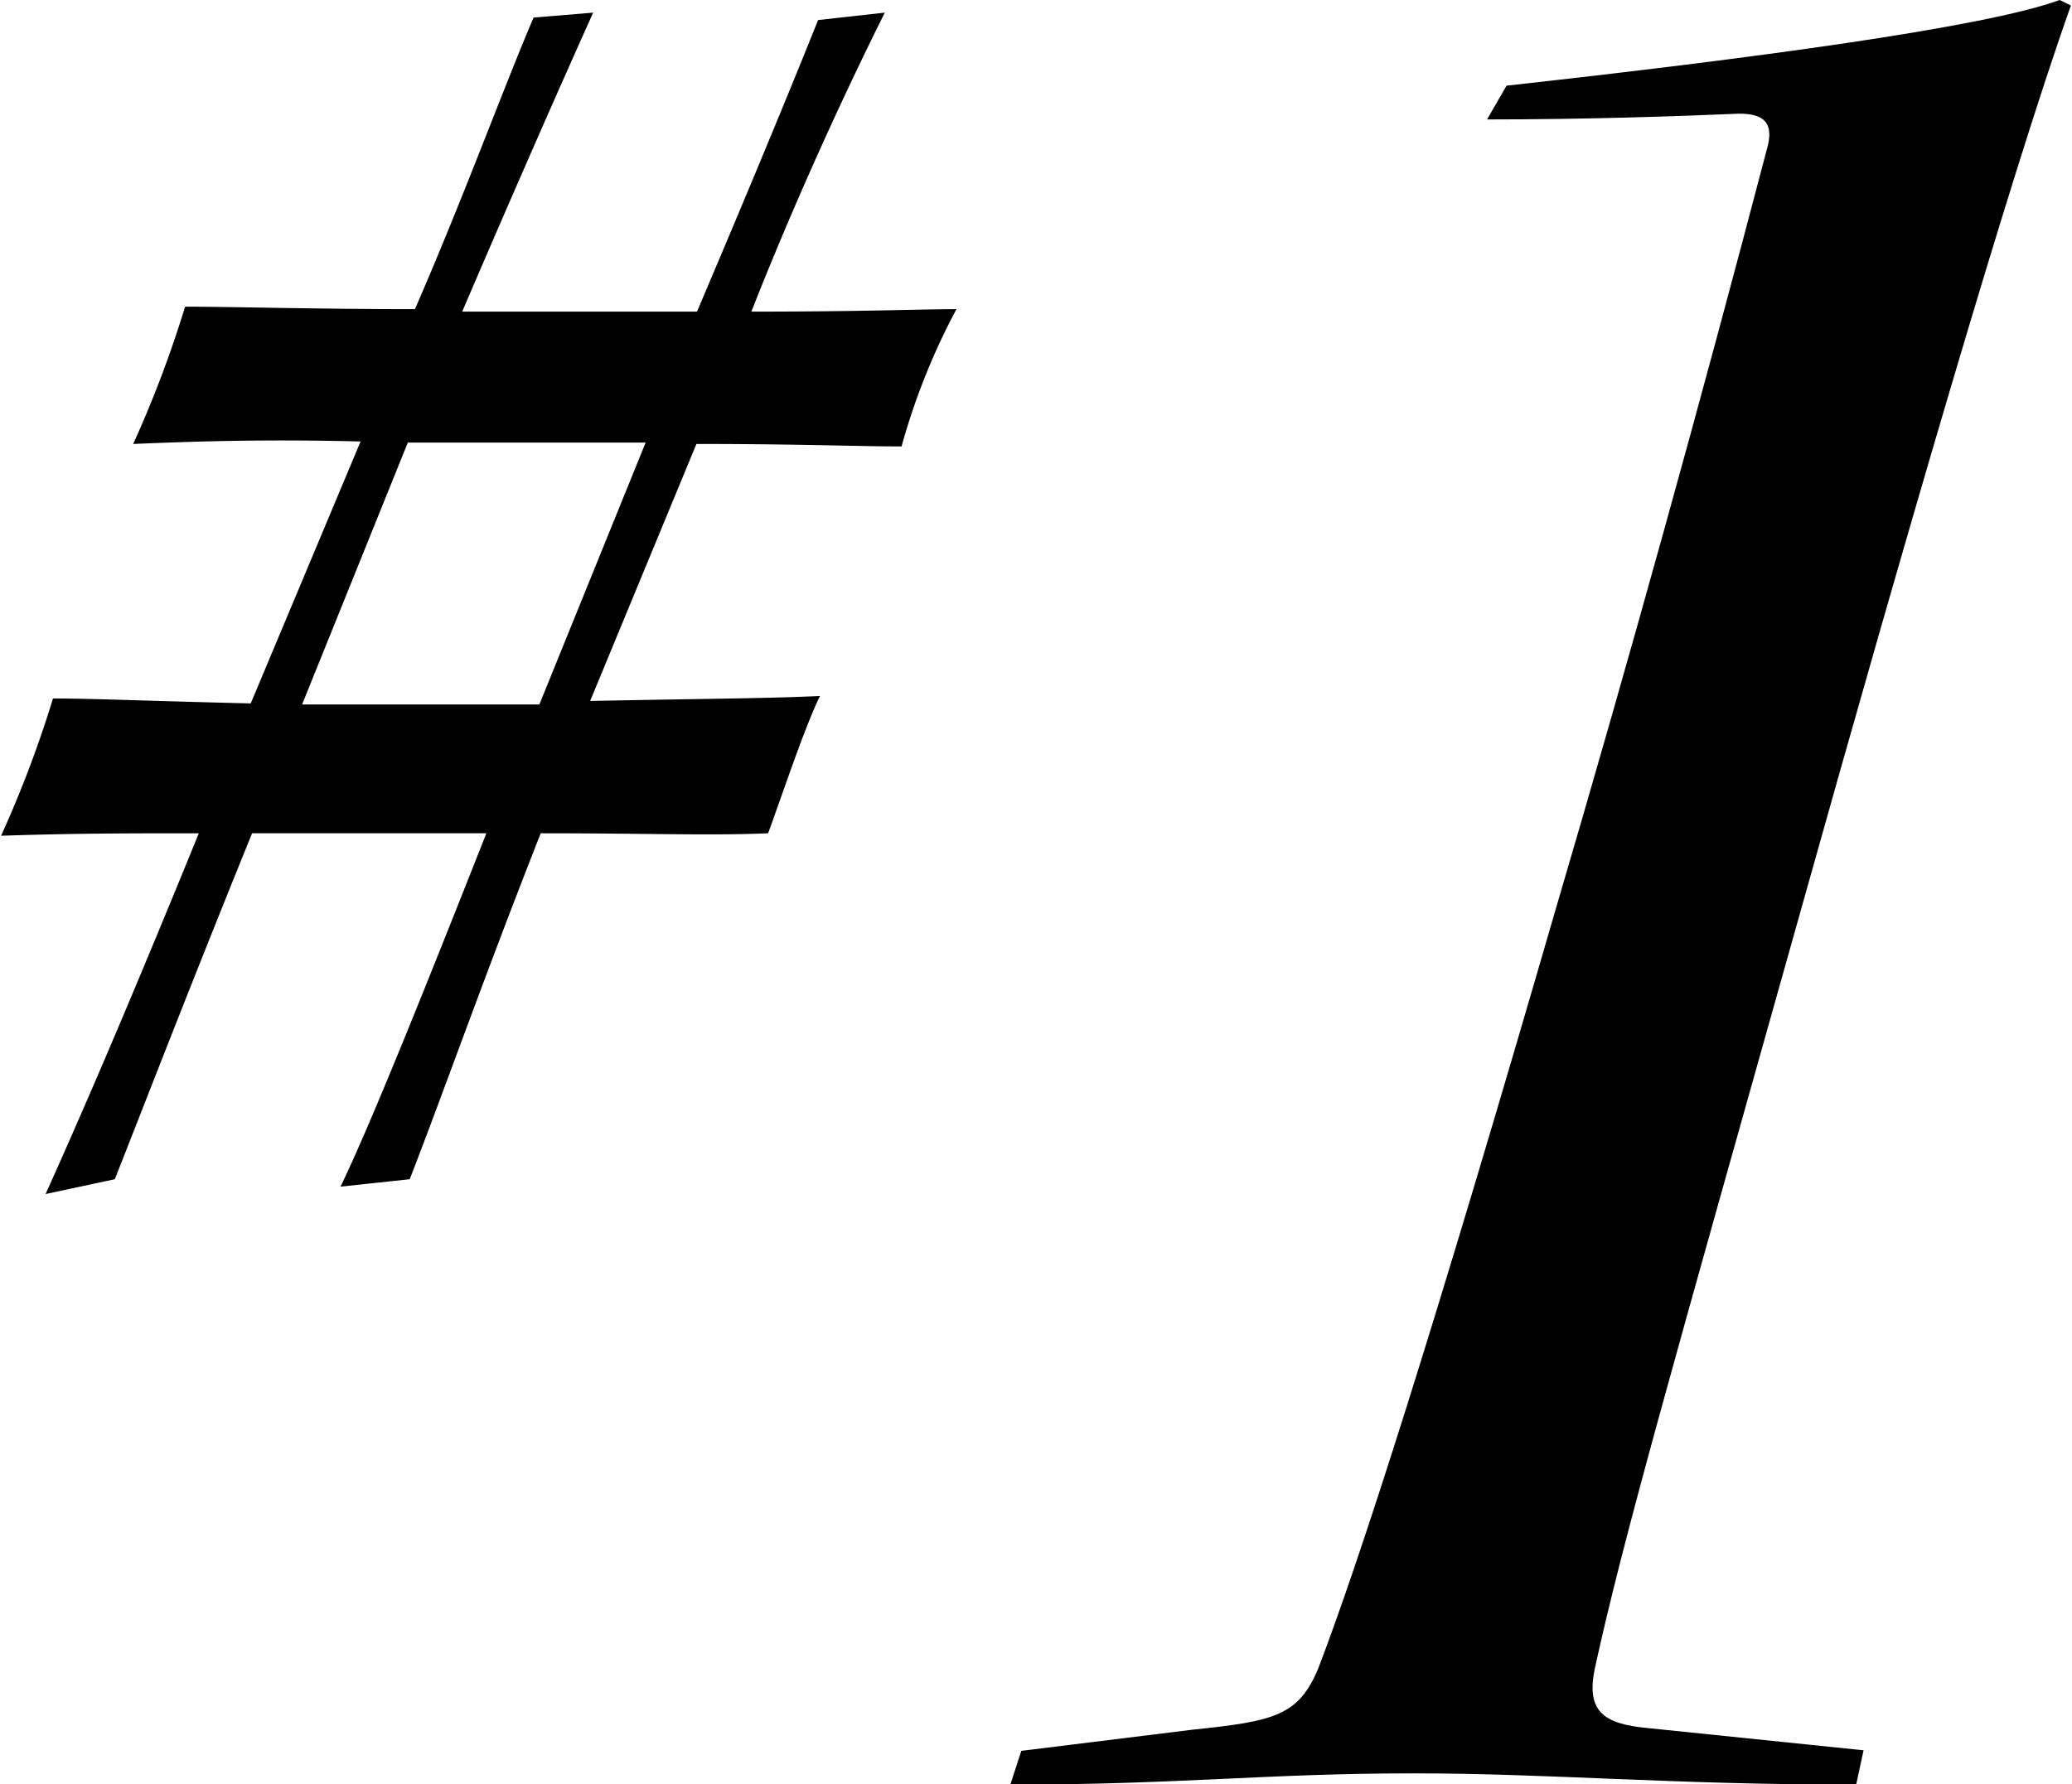
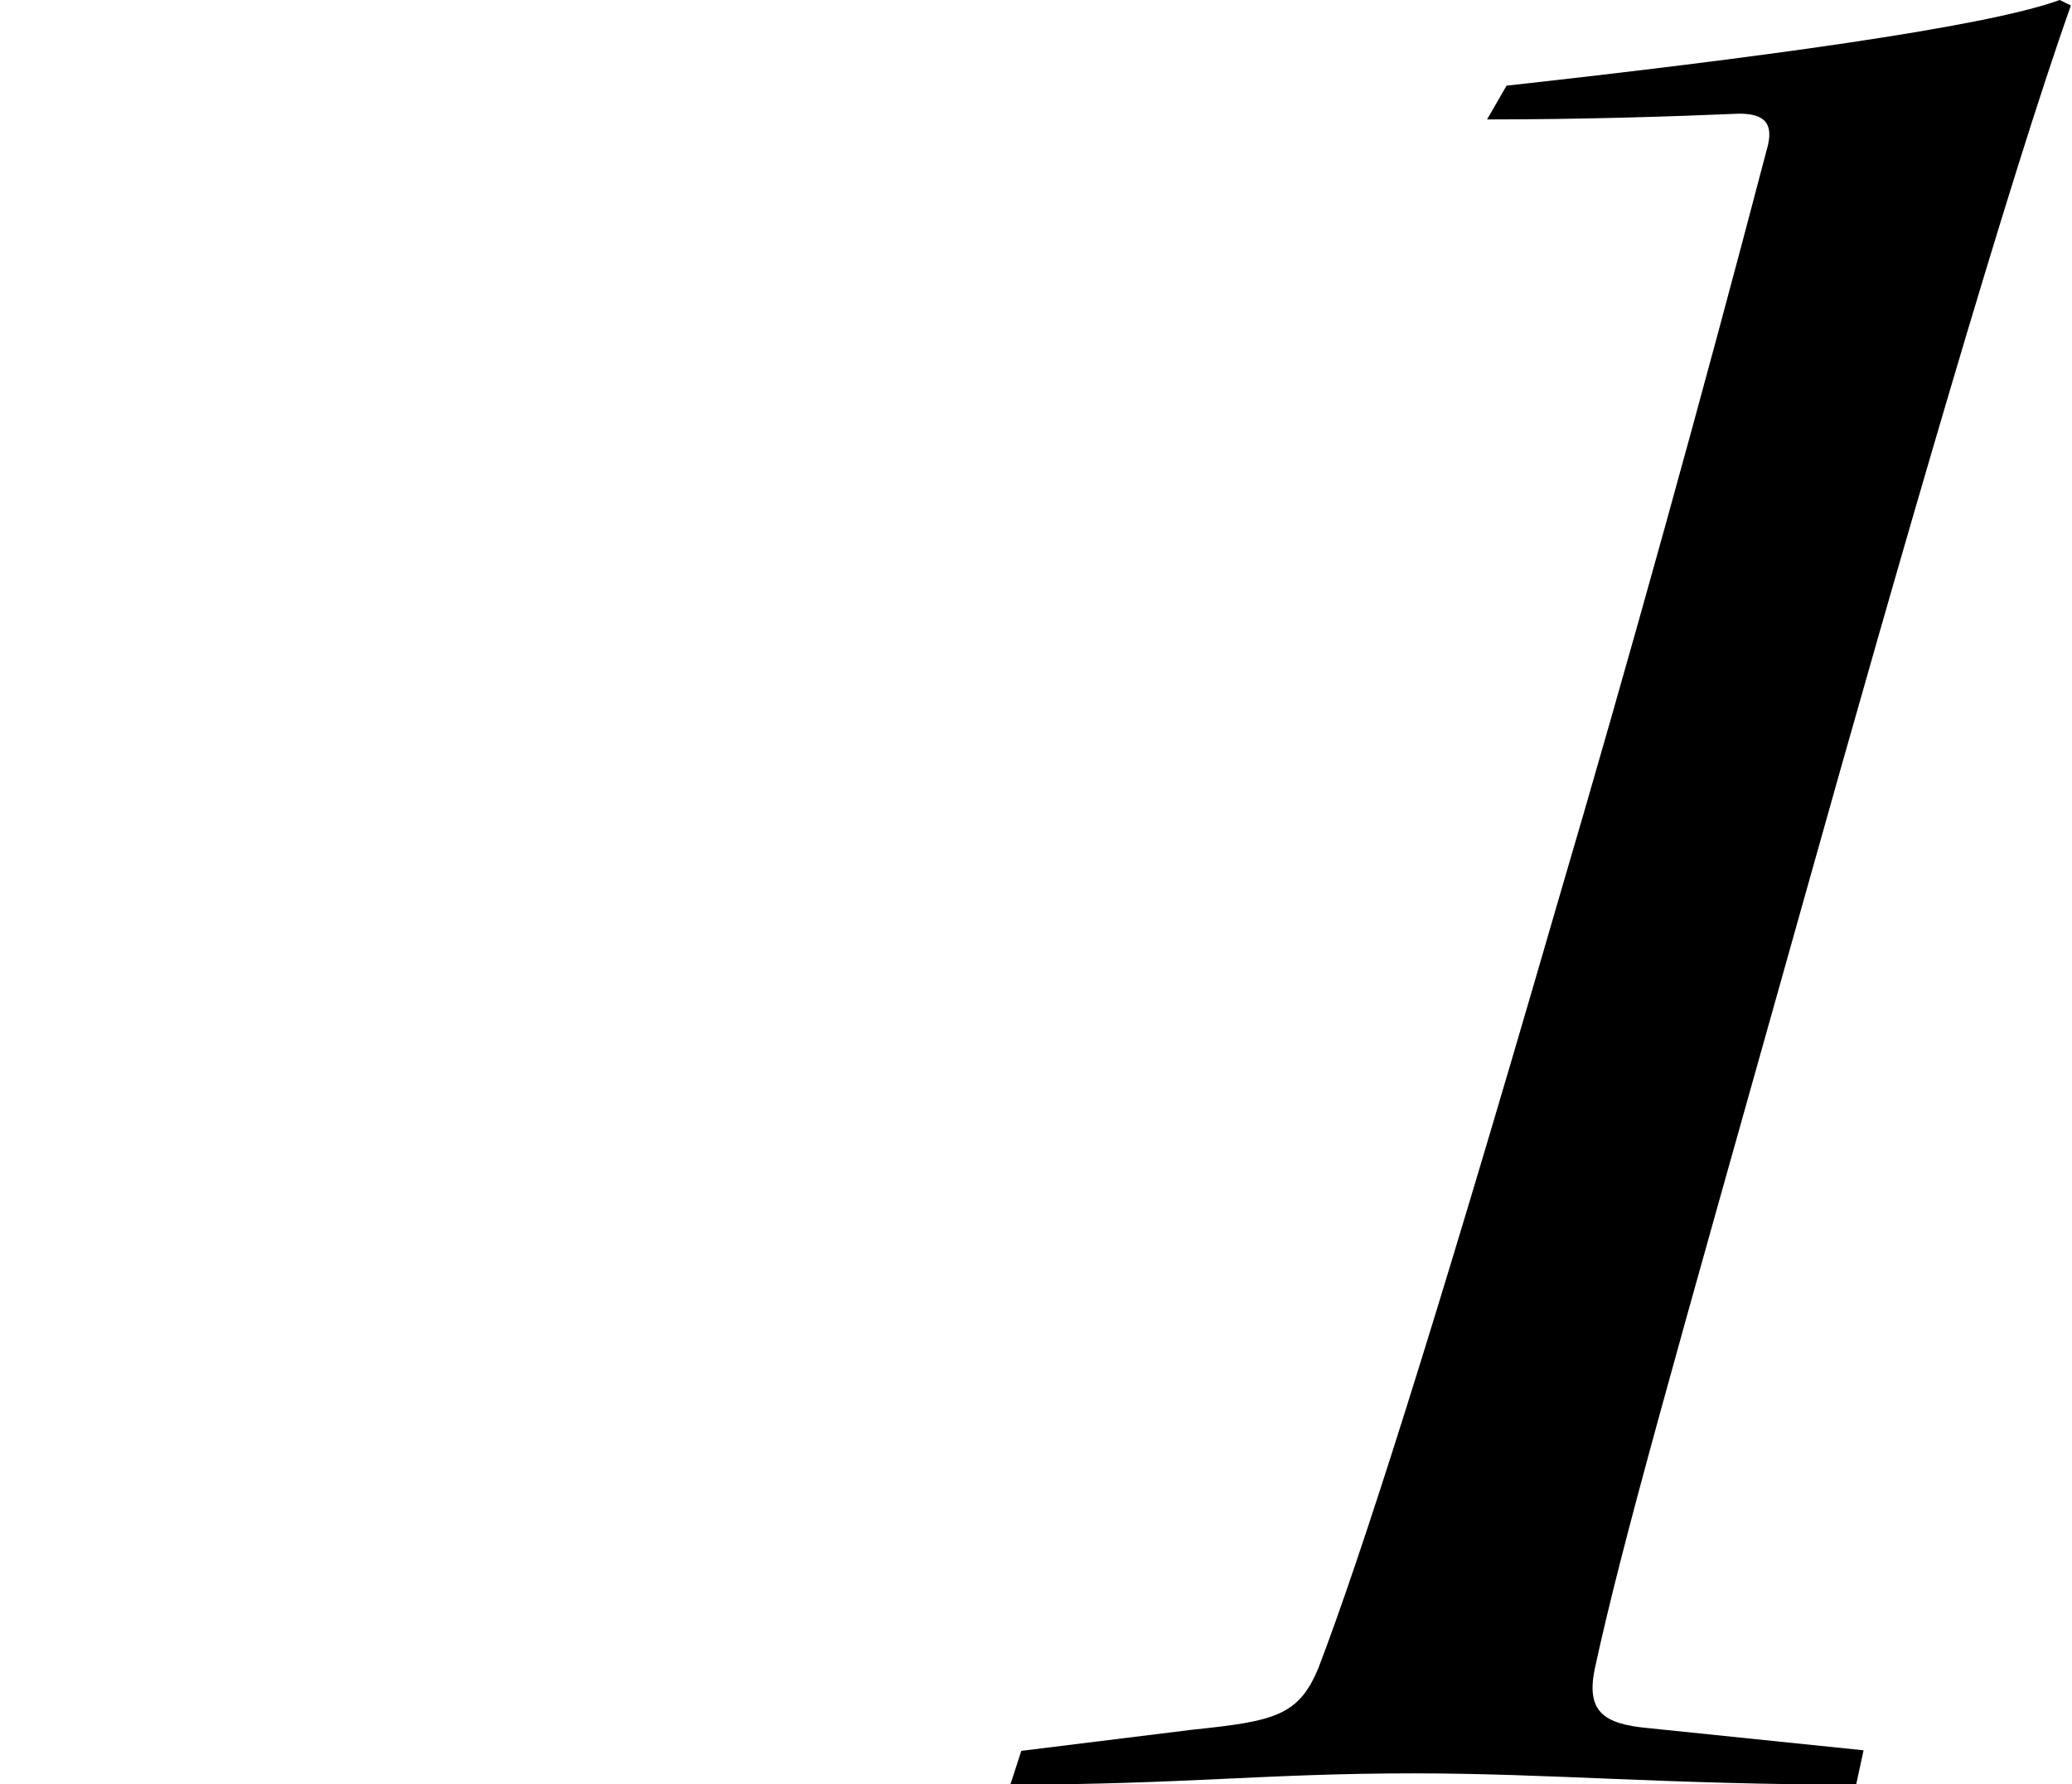
<svg xmlns="http://www.w3.org/2000/svg" viewBox="0 0 75.45 64.98">
  <g id="レイヤー_2" data-name="レイヤー 2">
    <g id="レイヤー_2-2" data-name="レイヤー 2">
-       <path d="M21.6.46c-.9,2-2.61,5.85-4.77,10.89h8.55c1.8-4.23,3.33-7.92,4.41-10.62L32.22.46c-1.53,3.06-3.33,7-4.86,10.89,4.14,0,6.12-.09,7.47-.09a24.18,24.18,0,0,0-2,5c-1.62,0-3.69-.09-7.47-.09l-3.87,9.36c4.68-.09,6.39-.09,8.37-.18-.54,1.08-1.44,3.78-1.89,5-2.07.09-4.41,0-8.28,0-2.16,5.49-3.51,9.36-4.77,12.6l-2.52.27c1-2.07,2.79-6.48,5.31-12.87H9.18c-2.34,5.76-4,10.08-5,12.6l-2.52.54c.9-2,2.61-5.85,5.58-13.14-2.52,0-4.5,0-7.2.09a41.71,41.71,0,0,0,1.89-5c1.44,0,3.42.09,7.2.18l4-9.54c-3.51-.09-6.12,0-8.28.09a41.4,41.4,0,0,0,1.89-5c1.71,0,4.77.09,8.37.09,1.8-4.14,3.24-8.1,4.32-10.62ZM14.85,16.12,11,25.66h8.64l3.87-9.54Z" />
      <path d="M67.59,65c-6.83,0-11.12-.41-16.11-.41-5.41,0-8.47.41-14.69.41l.4-1.23L43.42,63c3-.31,3.87-.51,4.59-2.25,1.53-4,4.18-12.24,8.67-27.74,2.65-9,5.3-18.57,7.65-27.54.3-1-.1-1.33-1-1.33-2.35.1-5.61.21-9.18.21l.71-1.23C63.72,2.14,72.28,1,75,0l.41.2c-2.25,6.33-6.23,20.1-9.69,32.44-4.9,17.44-6.63,23.46-7.65,28.15-.31,1.53.3,2,1.93,2.15l7.86.81Z" />
    </g>
  </g>
</svg>